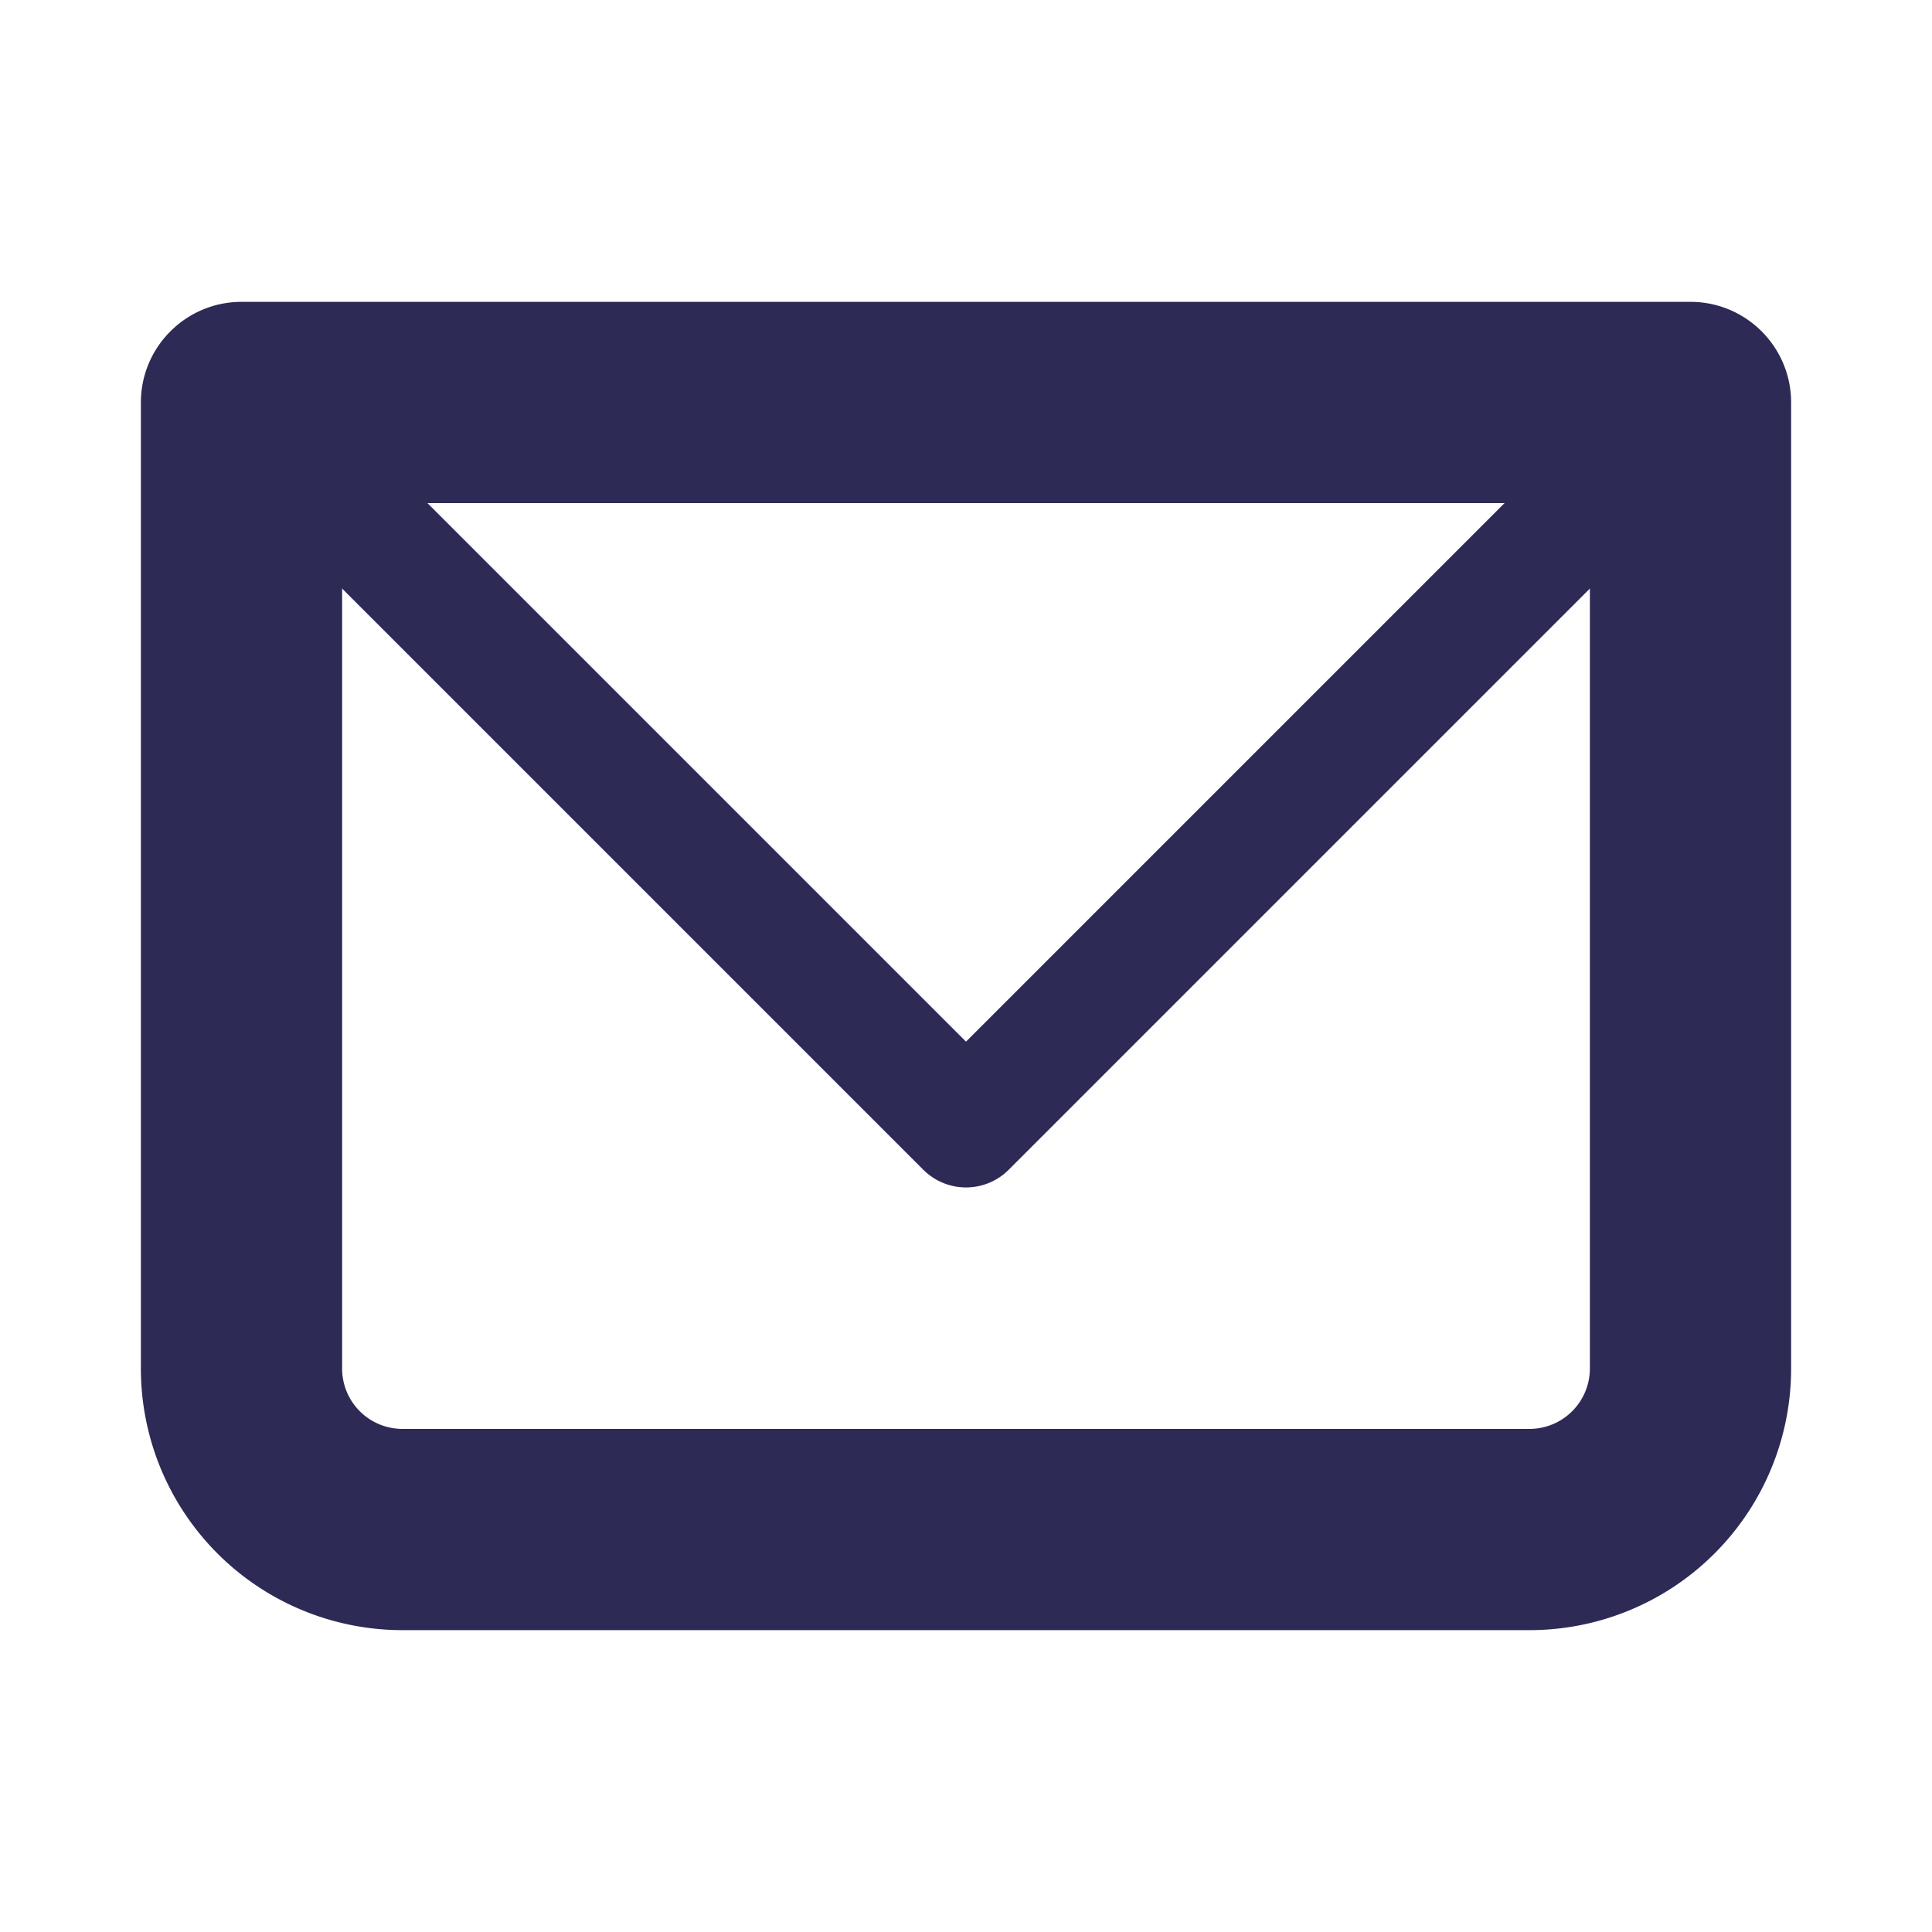
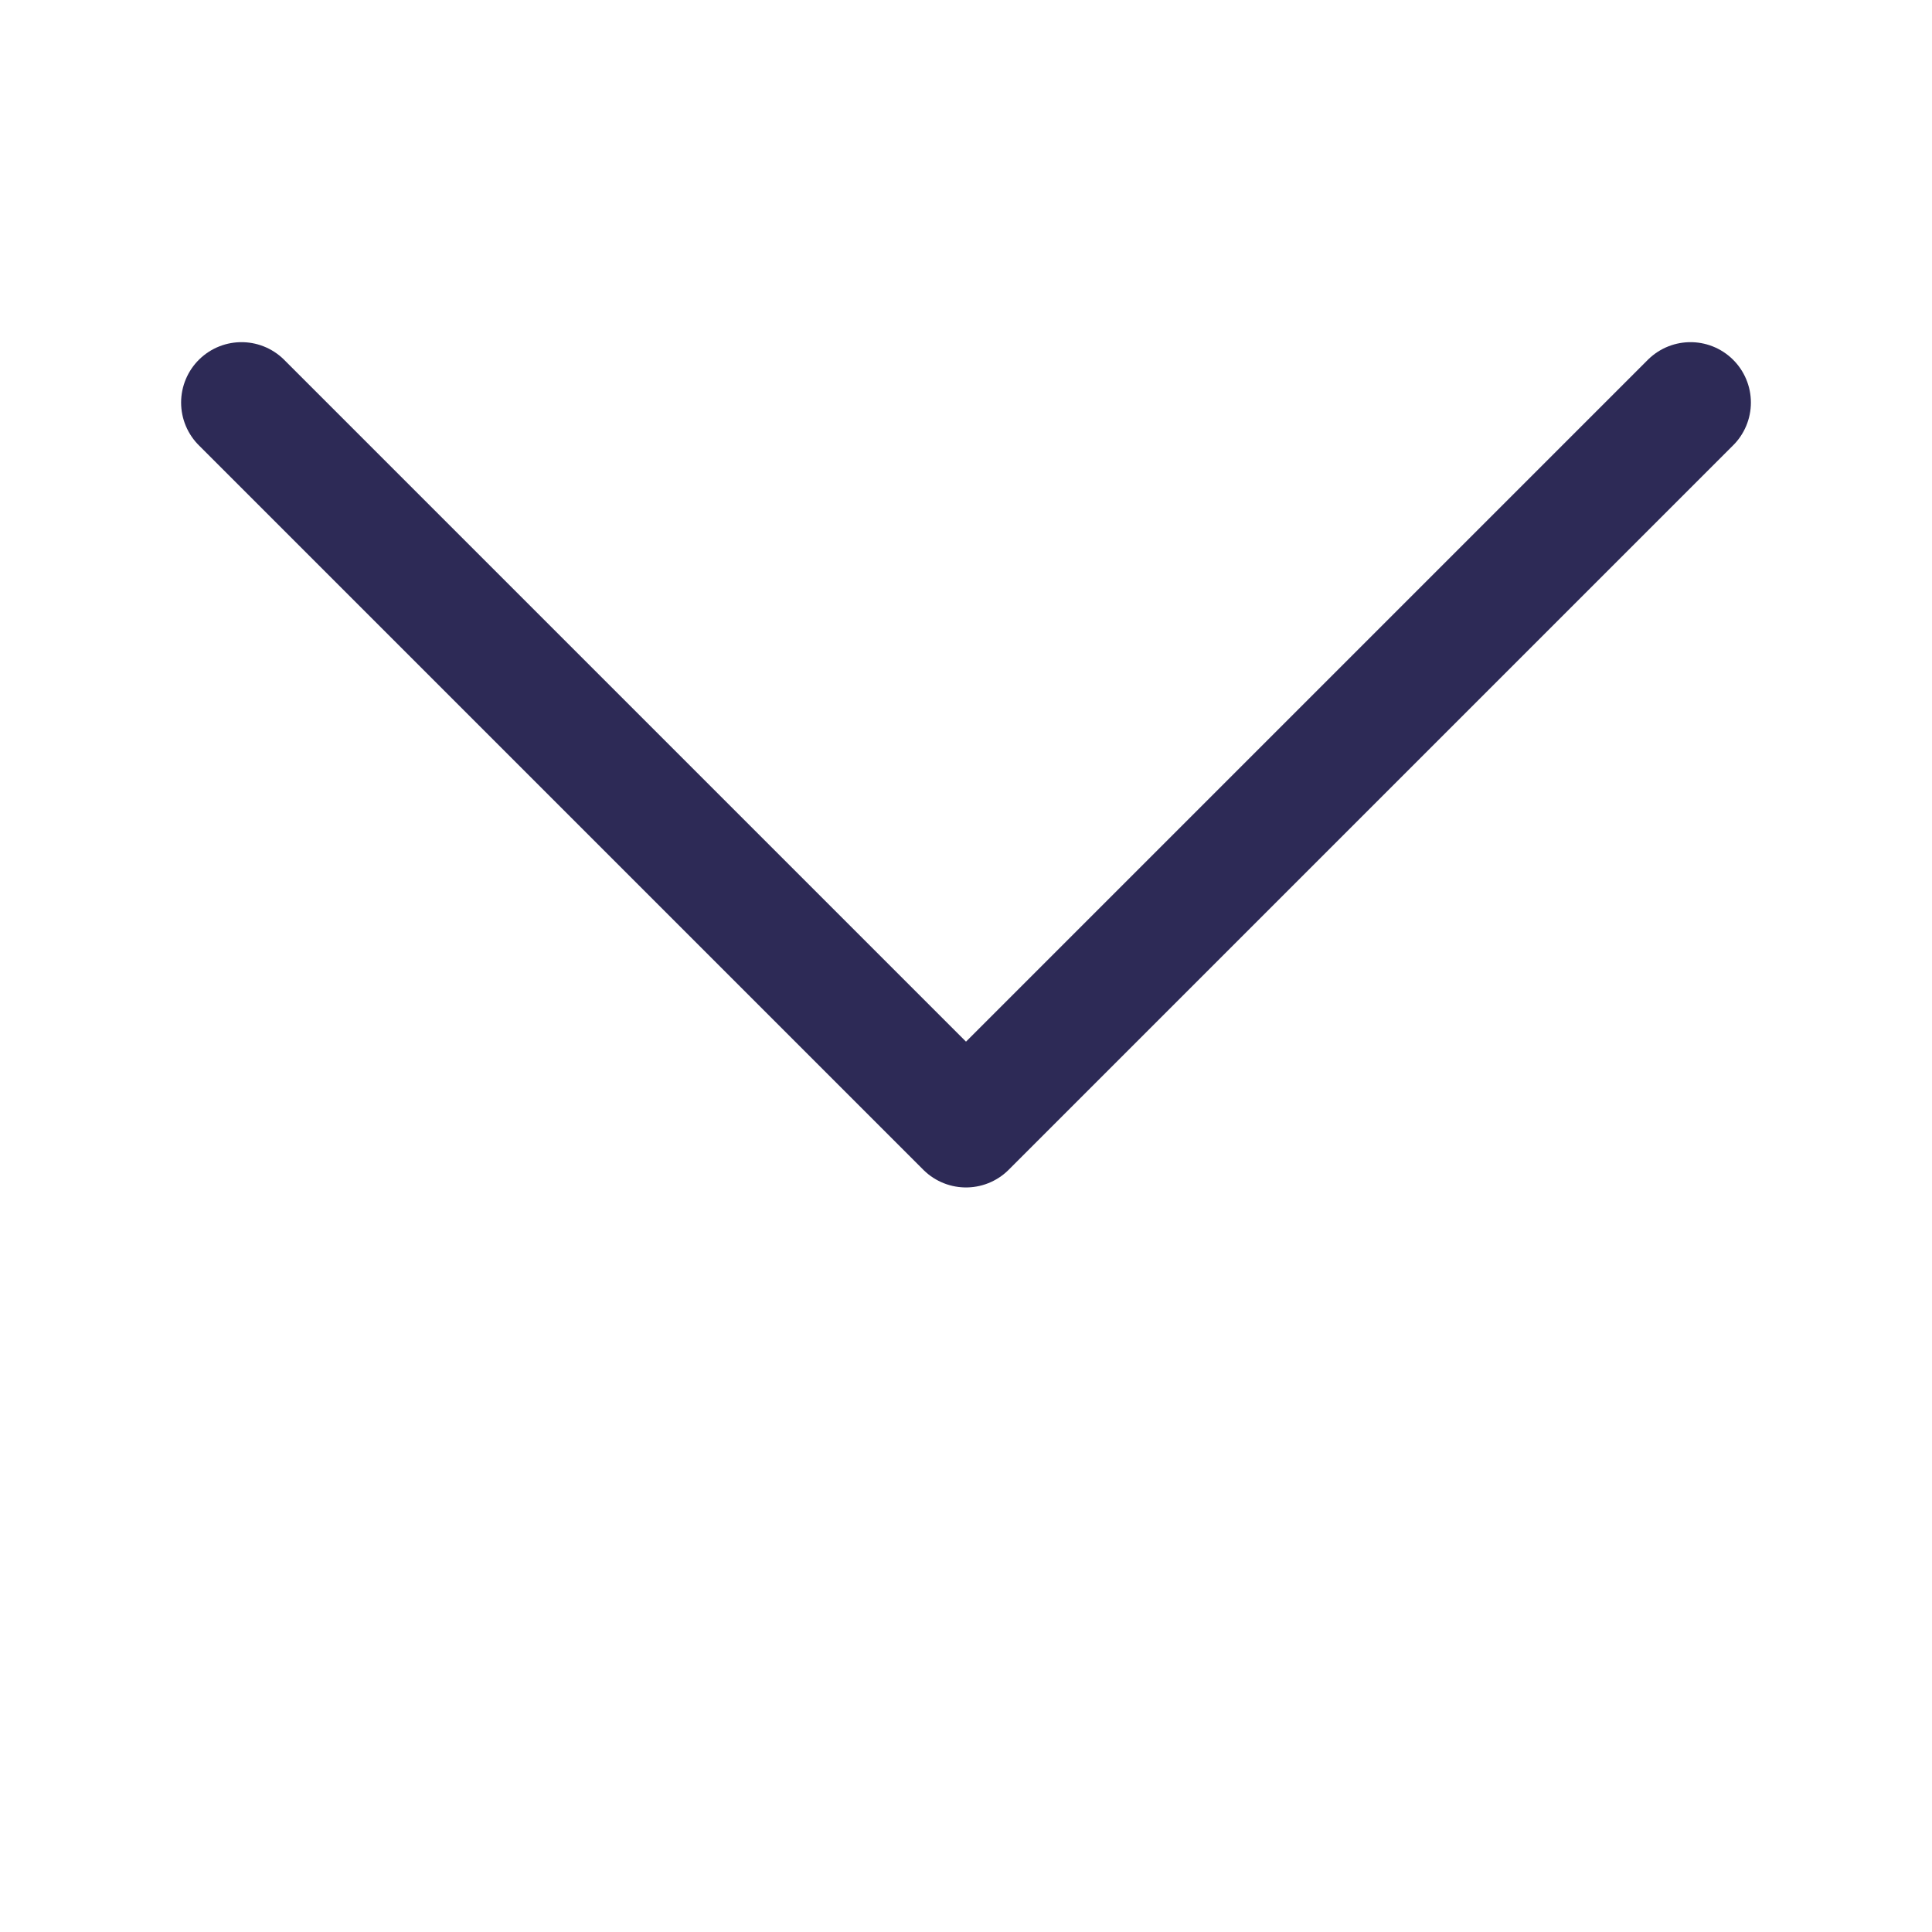
<svg xmlns="http://www.w3.org/2000/svg" width="25" height="25" fill="none">
-   <path d="M3.125 5.208V3.906c-.718 0-1.302.584-1.302 1.302h1.302zm18.75 0h1.302c0-.718-.583-1.302-1.302-1.302v1.302zM3.125 6.51h18.75V3.906H3.125V6.51zm17.448-1.302v12.5h2.604v-12.5h-2.604zm-.781 13.282H5.209v2.604h14.583V18.49zm-15.365-.782v-12.5H1.823v12.5h2.604zm.782.782a.781.781 0 01-.782-.782H1.823a3.385 3.385 0 003.386 3.386V18.49zm15.364-.782a.782.782 0 01-.781.782v2.604a3.385 3.385 0 003.385-3.386h-2.604z" fill="#2D2A56" />
  <path d="M3.125 5.209l9.375 9.375 9.375-9.375" stroke="#2D2A56" stroke-width="1.563" stroke-linecap="round" stroke-linejoin="round" />
</svg>